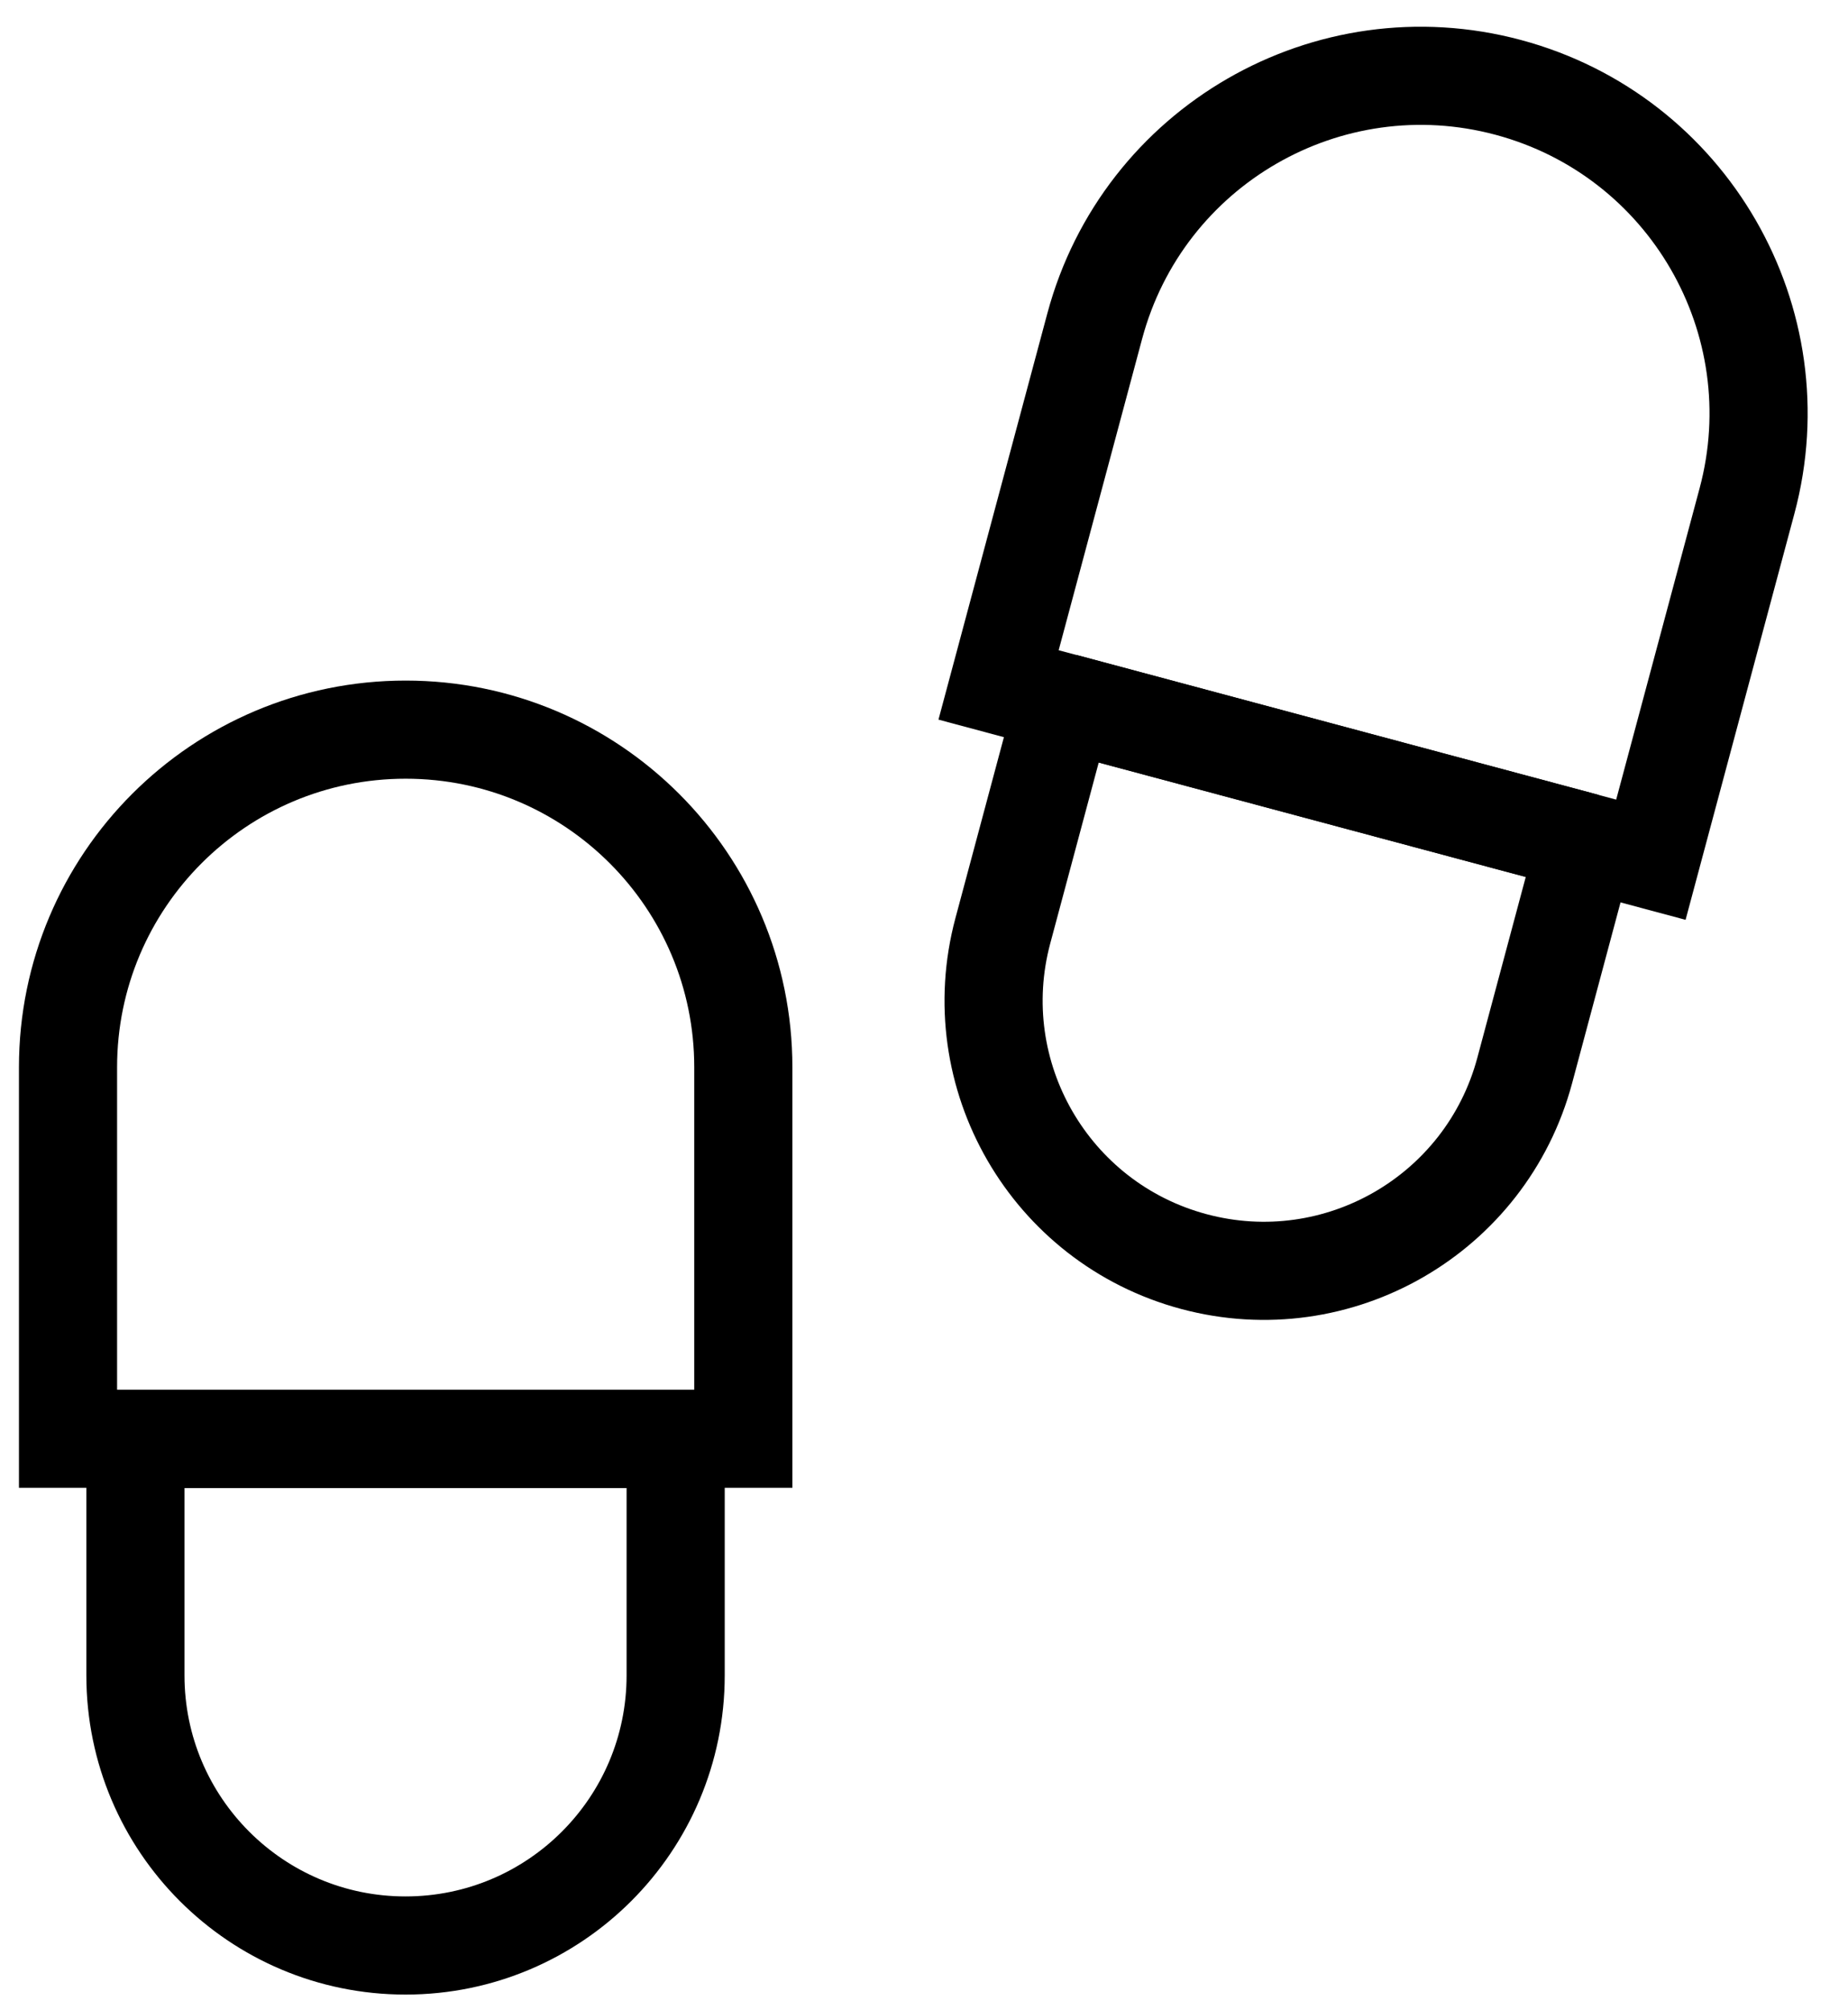
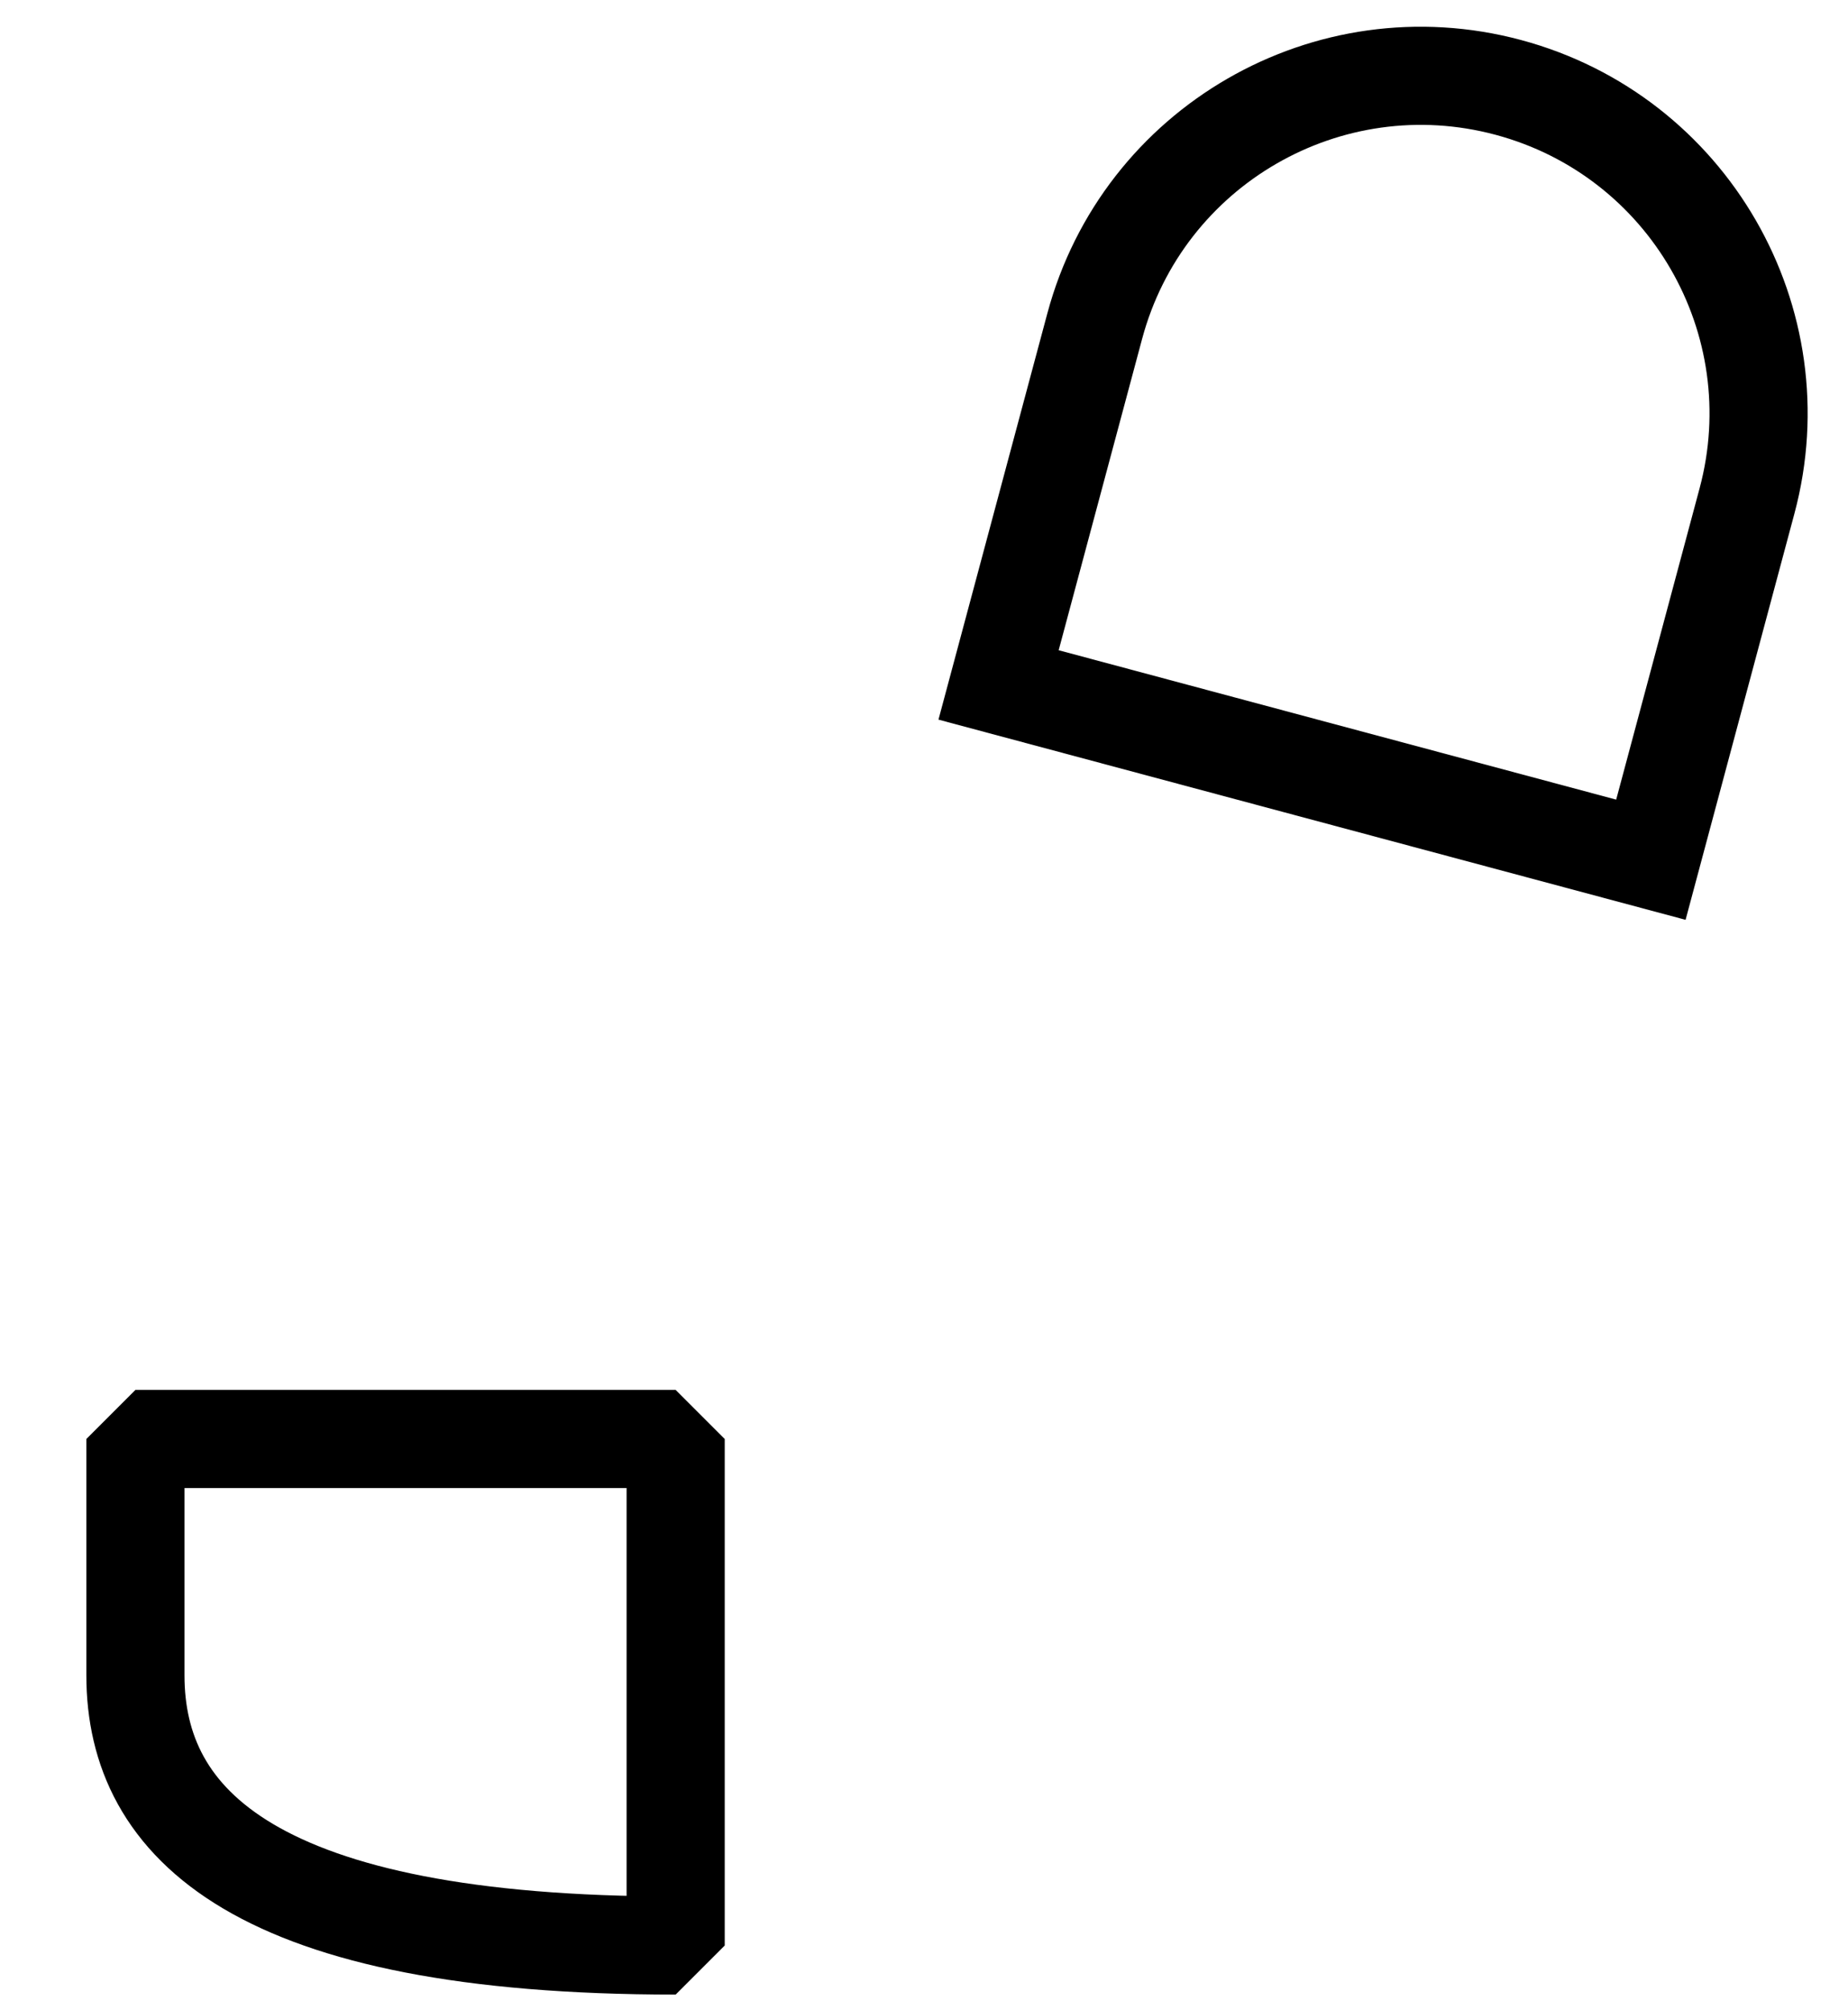
<svg xmlns="http://www.w3.org/2000/svg" width="57" height="62" viewBox="0 0 57 62" fill="none">
-   <path d="M2.098 32.918C2.098 27.167 6.76 22.504 12.512 22.504V22.504C18.264 22.504 22.927 27.167 22.927 32.918V44.374H2.098V32.918Z" stroke="black" stroke-width="3.027" />
-   <path d="M20.84 51.672C20.84 56.274 17.11 60.004 12.508 60.004V60.004C7.907 60.004 4.177 56.274 4.177 51.672L4.177 44.382L20.84 44.382L20.84 51.672Z" stroke="black" stroke-width="3.027" stroke-linejoin="bevel" />
+   <path d="M20.84 51.672V60.004C7.907 60.004 4.177 56.274 4.177 51.672L4.177 44.382L20.84 44.382L20.84 51.672Z" stroke="black" stroke-width="3.027" stroke-linejoin="bevel" />
  <path d="M33.766 10.059C35.254 4.504 40.965 1.207 46.52 2.695V2.695C52.076 4.184 55.373 9.895 53.885 15.45L50.92 26.516L30.8 21.125L33.766 10.059Z" stroke="black" stroke-width="3.027" />
-   <path d="M47.028 33.019C45.837 37.463 41.268 40.101 36.824 38.91V38.91C32.379 37.719 29.741 33.151 30.932 28.706L32.819 21.664L48.914 25.977L47.028 33.019Z" stroke="black" stroke-width="3.027" stroke-linejoin="bevel" />
</svg>